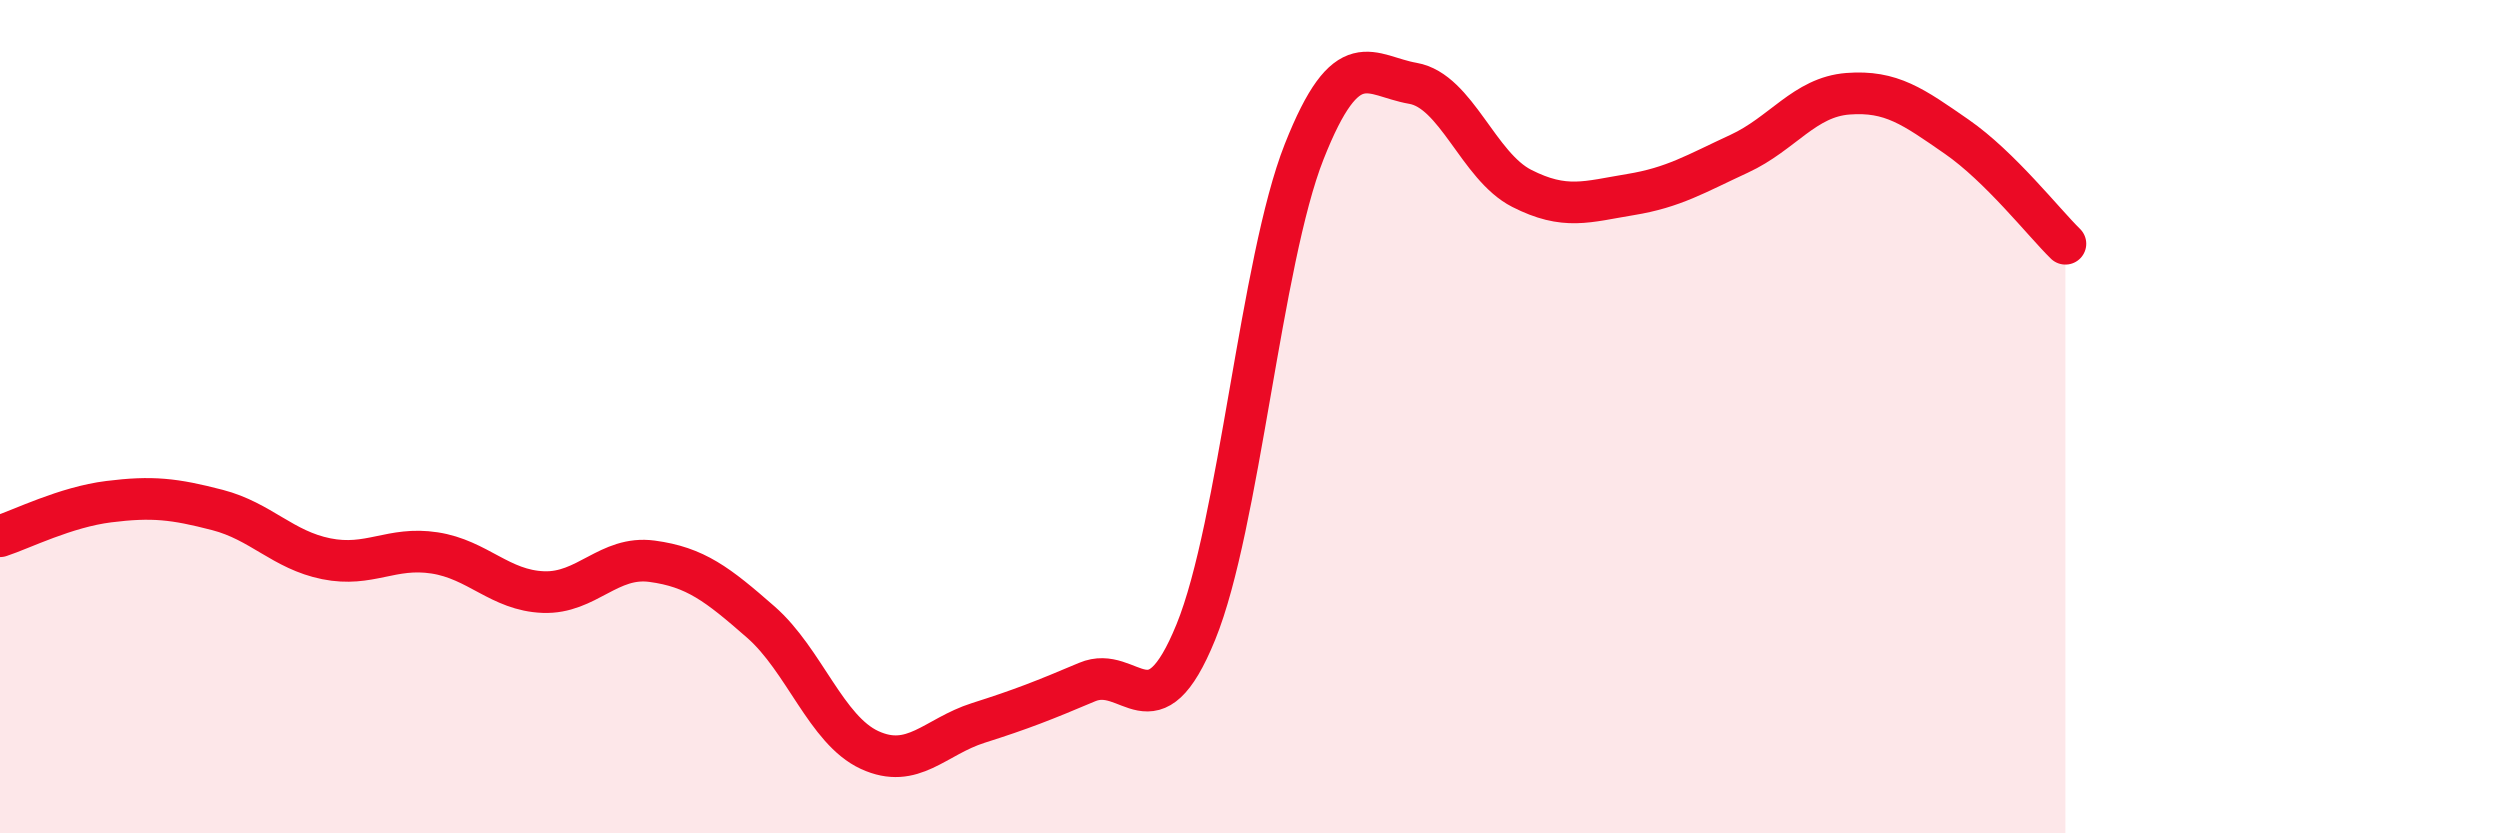
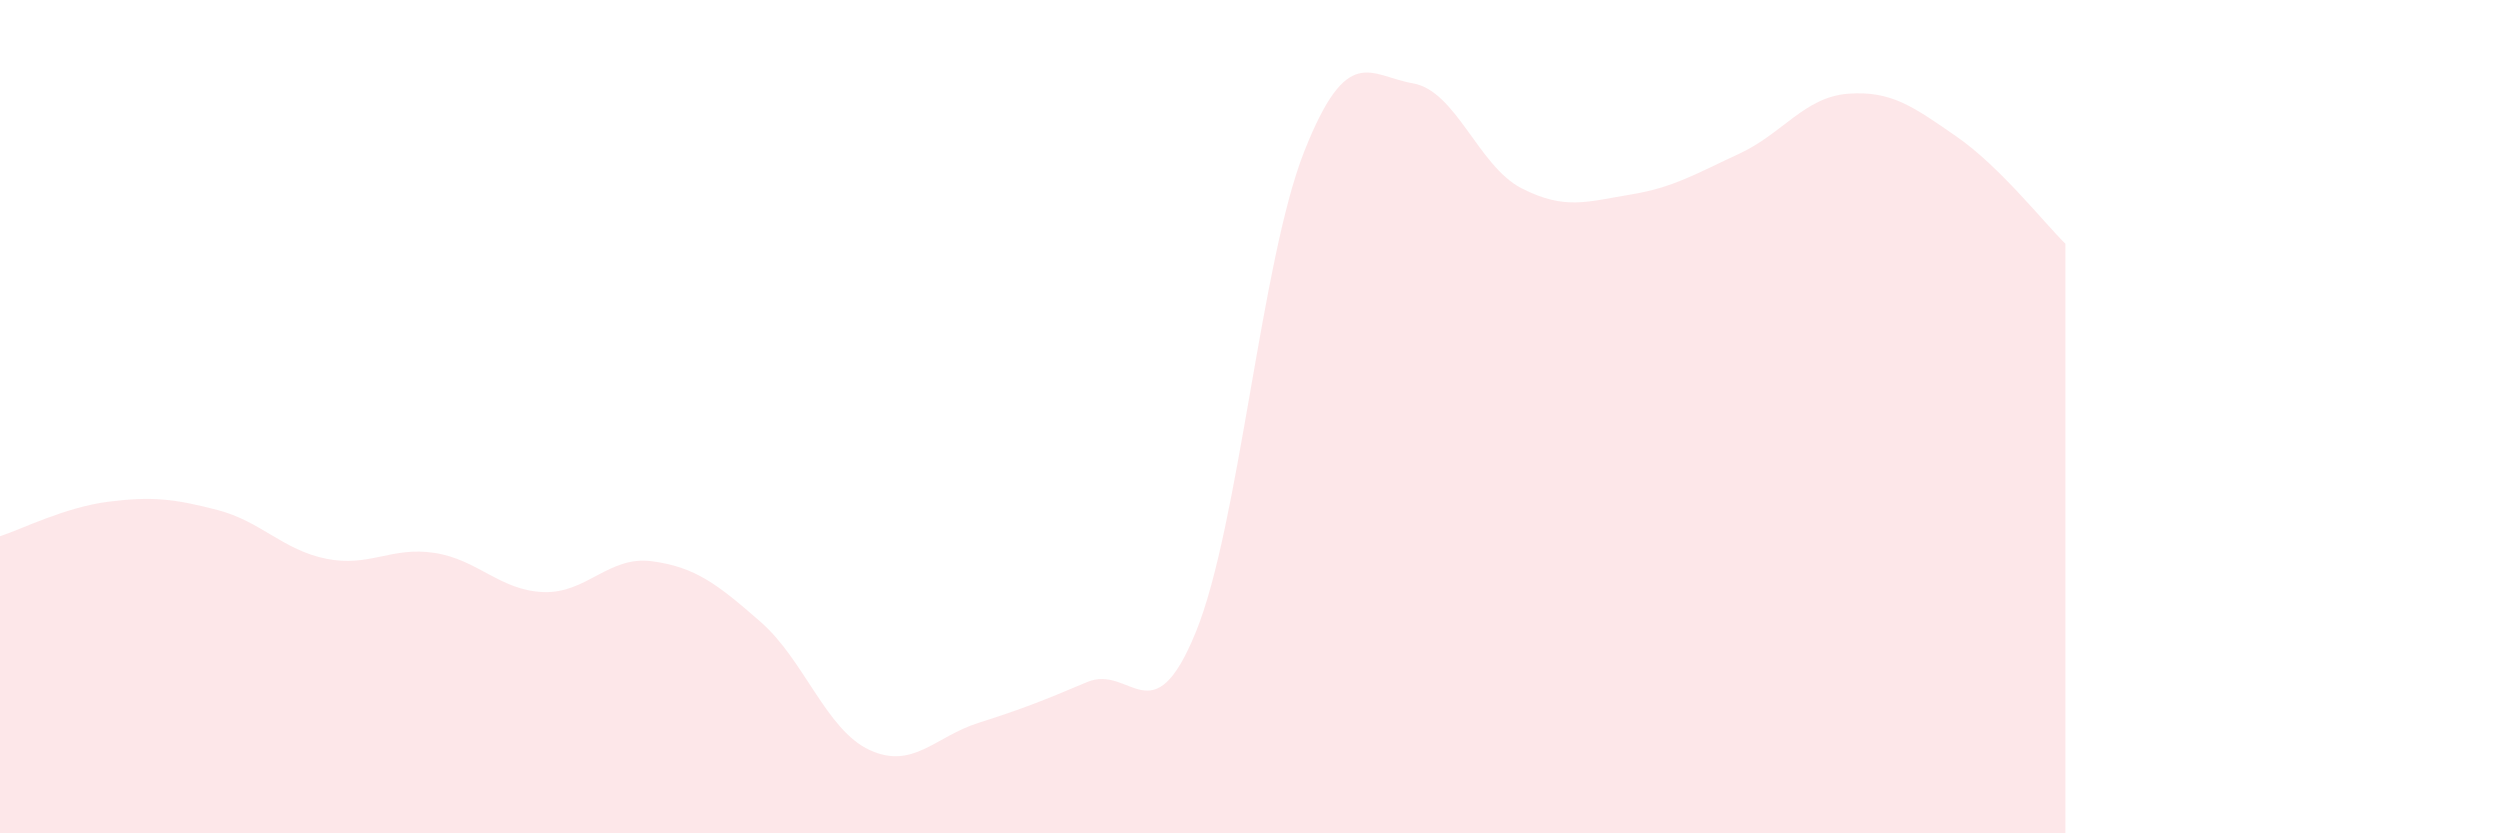
<svg xmlns="http://www.w3.org/2000/svg" width="60" height="20" viewBox="0 0 60 20">
  <path d="M 0,12.87 C 0.52,12.7 1.57,12.17 2.61,12.04 C 3.65,11.91 4.18,11.97 5.22,12.24 C 6.26,12.51 6.79,13.2 7.83,13.41 C 8.87,13.62 9.39,13.11 10.43,13.27 C 11.47,13.43 12,14.17 13.04,14.21 C 14.08,14.25 14.61,13.33 15.65,13.47 C 16.69,13.61 17.22,14.02 18.26,14.93 C 19.3,15.84 19.83,17.52 20.87,18 C 21.91,18.48 22.44,17.68 23.48,17.35 C 24.52,17.02 25.05,16.81 26.09,16.37 C 27.13,15.93 27.66,17.72 28.7,15.17 C 29.74,12.62 30.26,6.27 31.3,3.64 C 32.34,1.01 32.87,1.82 33.91,2 C 34.95,2.18 35.48,3.99 36.52,4.52 C 37.56,5.05 38.09,4.84 39.13,4.67 C 40.17,4.5 40.7,4.17 41.74,3.69 C 42.78,3.21 43.31,2.33 44.35,2.25 C 45.39,2.17 45.92,2.56 46.96,3.28 C 48,4 49.05,5.34 49.57,5.85L49.57 20L0 20Z" fill="#EB0A25" opacity="0.1" stroke-linecap="round" stroke-linejoin="round" />
-   <path d="M 0,12.87 C 0.52,12.7 1.57,12.17 2.61,12.04 C 3.65,11.91 4.18,11.97 5.22,12.24 C 6.26,12.51 6.79,13.2 7.83,13.41 C 8.87,13.62 9.39,13.11 10.43,13.27 C 11.47,13.43 12,14.17 13.04,14.21 C 14.08,14.25 14.61,13.33 15.65,13.47 C 16.69,13.61 17.22,14.02 18.26,14.93 C 19.3,15.84 19.83,17.52 20.87,18 C 21.91,18.48 22.44,17.68 23.48,17.35 C 24.52,17.02 25.05,16.81 26.09,16.37 C 27.13,15.93 27.66,17.72 28.7,15.17 C 29.74,12.62 30.26,6.27 31.3,3.64 C 32.34,1.01 32.87,1.82 33.91,2 C 34.95,2.18 35.48,3.99 36.52,4.52 C 37.56,5.05 38.09,4.84 39.13,4.67 C 40.17,4.5 40.7,4.17 41.74,3.69 C 42.78,3.21 43.31,2.33 44.35,2.25 C 45.39,2.17 45.92,2.56 46.96,3.28 C 48,4 49.05,5.34 49.57,5.85" stroke="#EB0A25" stroke-width="1" fill="none" stroke-linecap="round" stroke-linejoin="round" />
</svg>